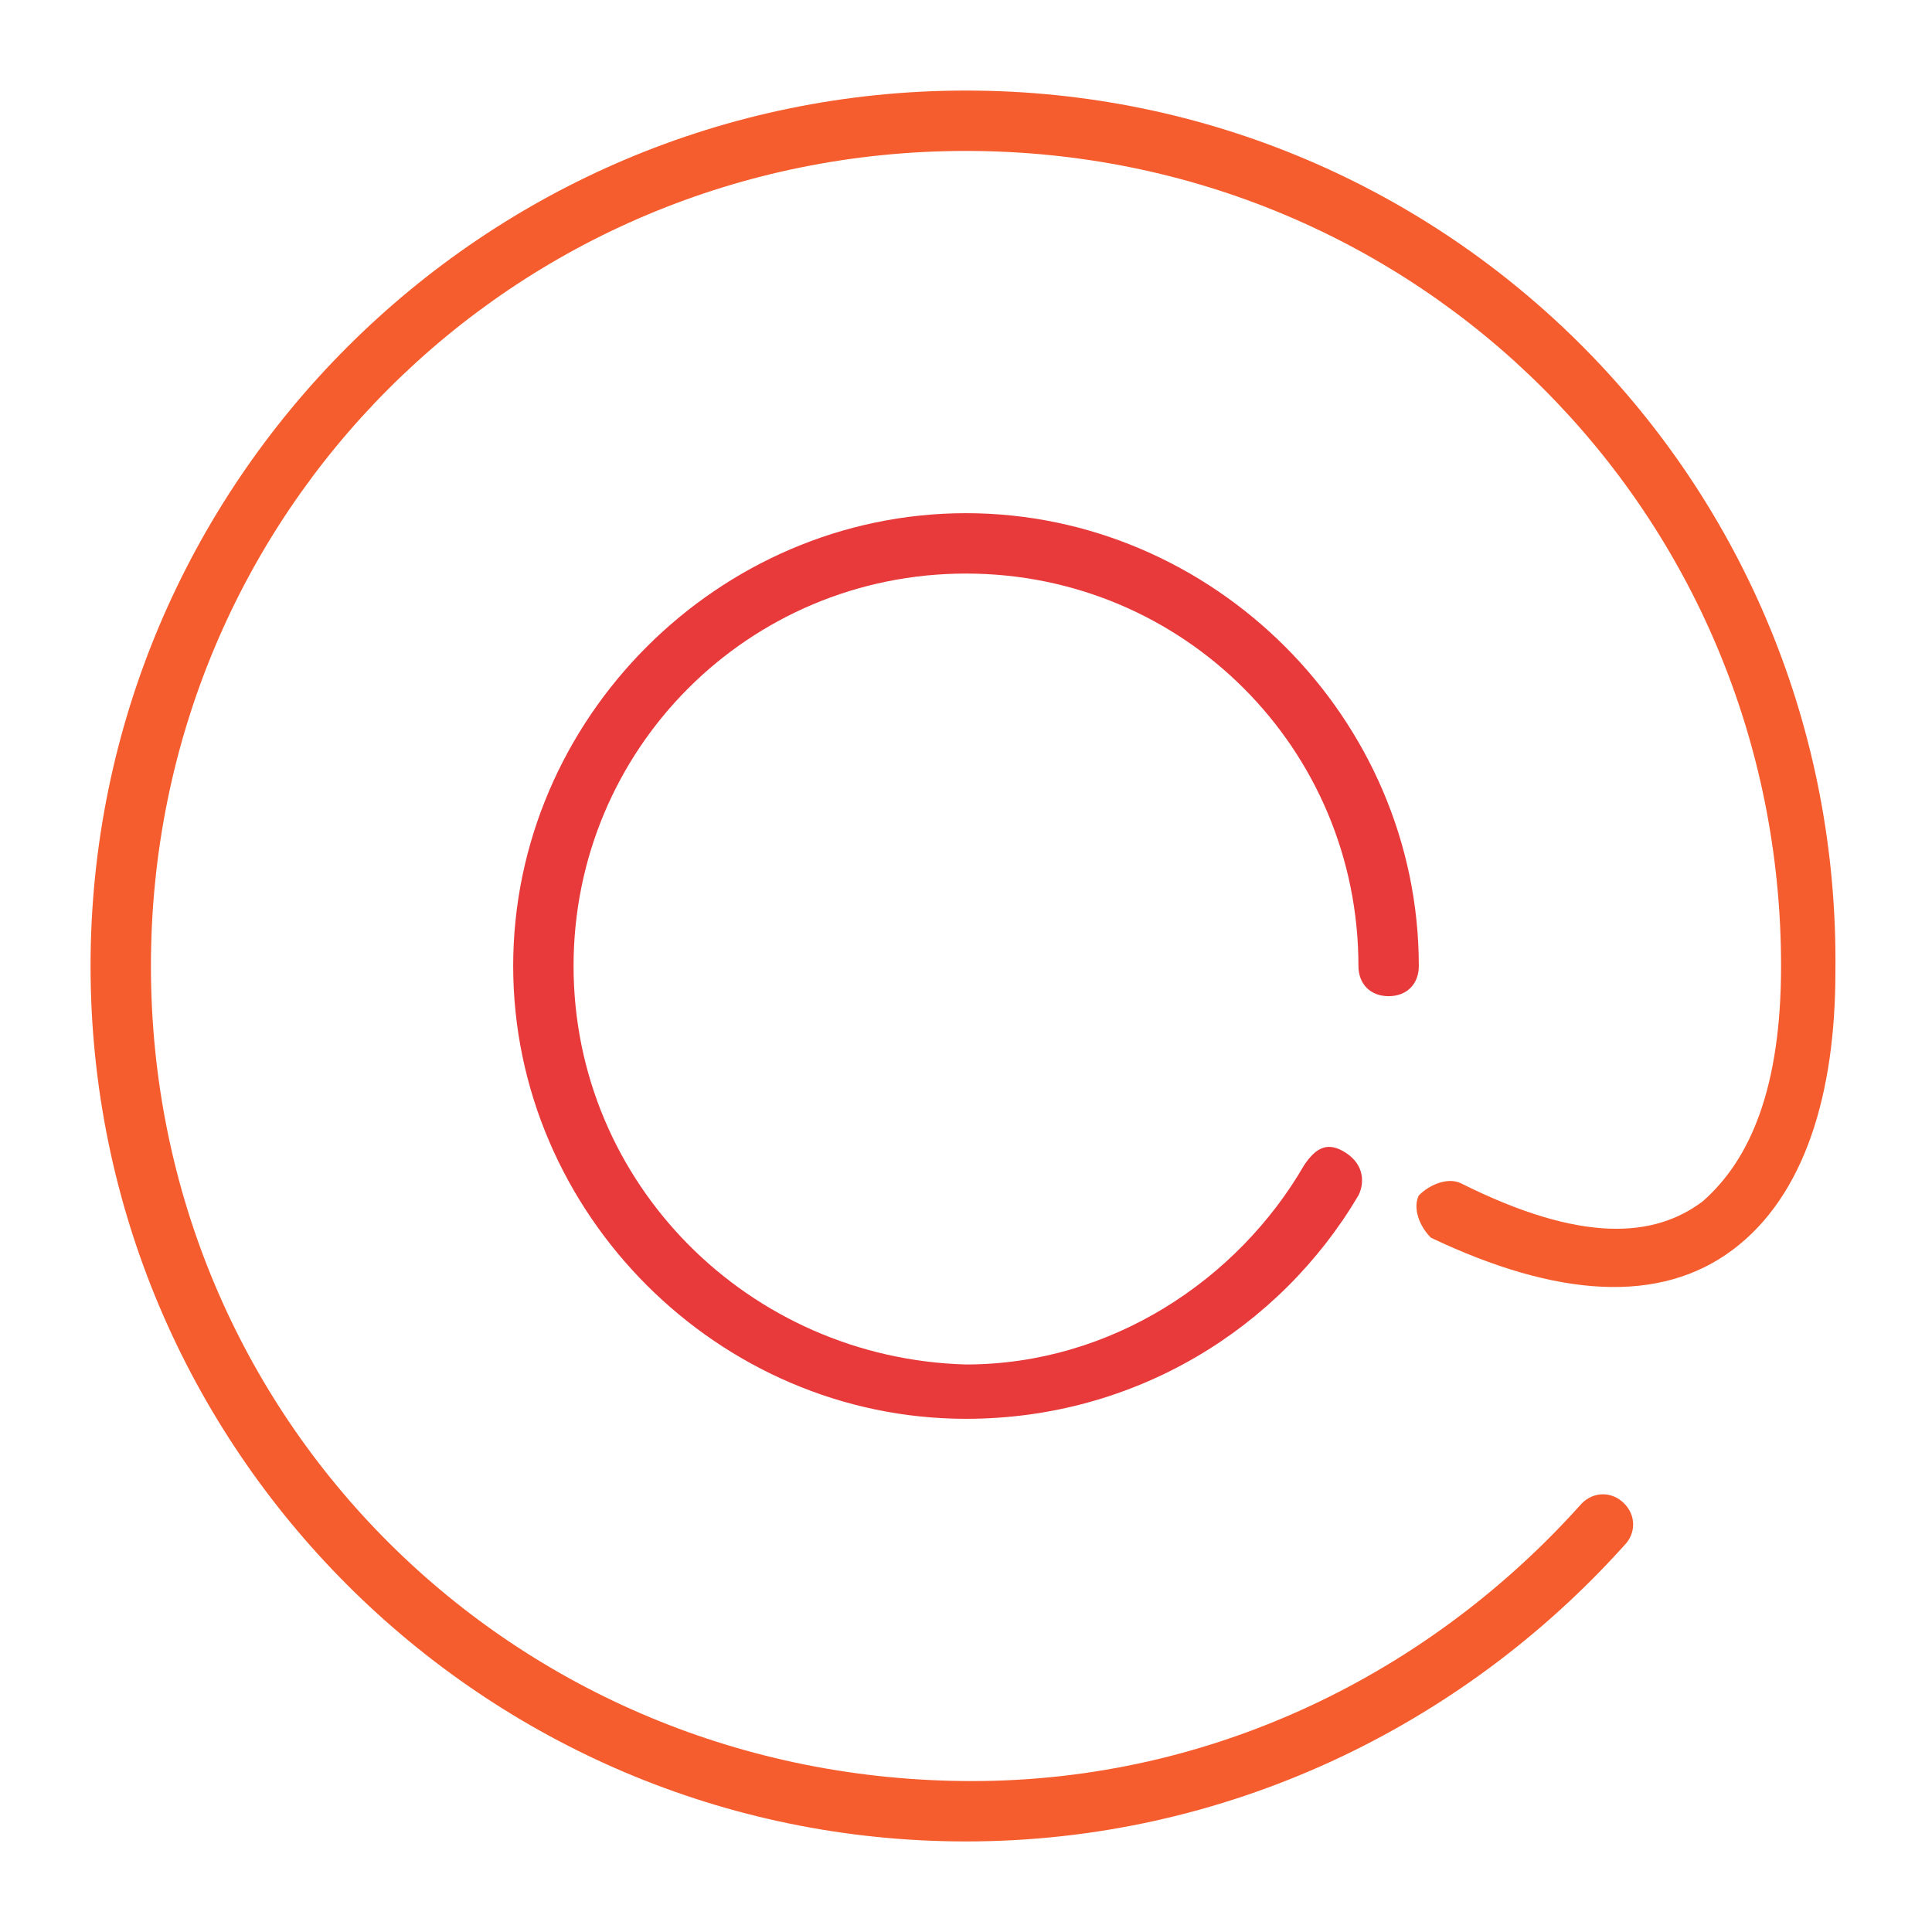
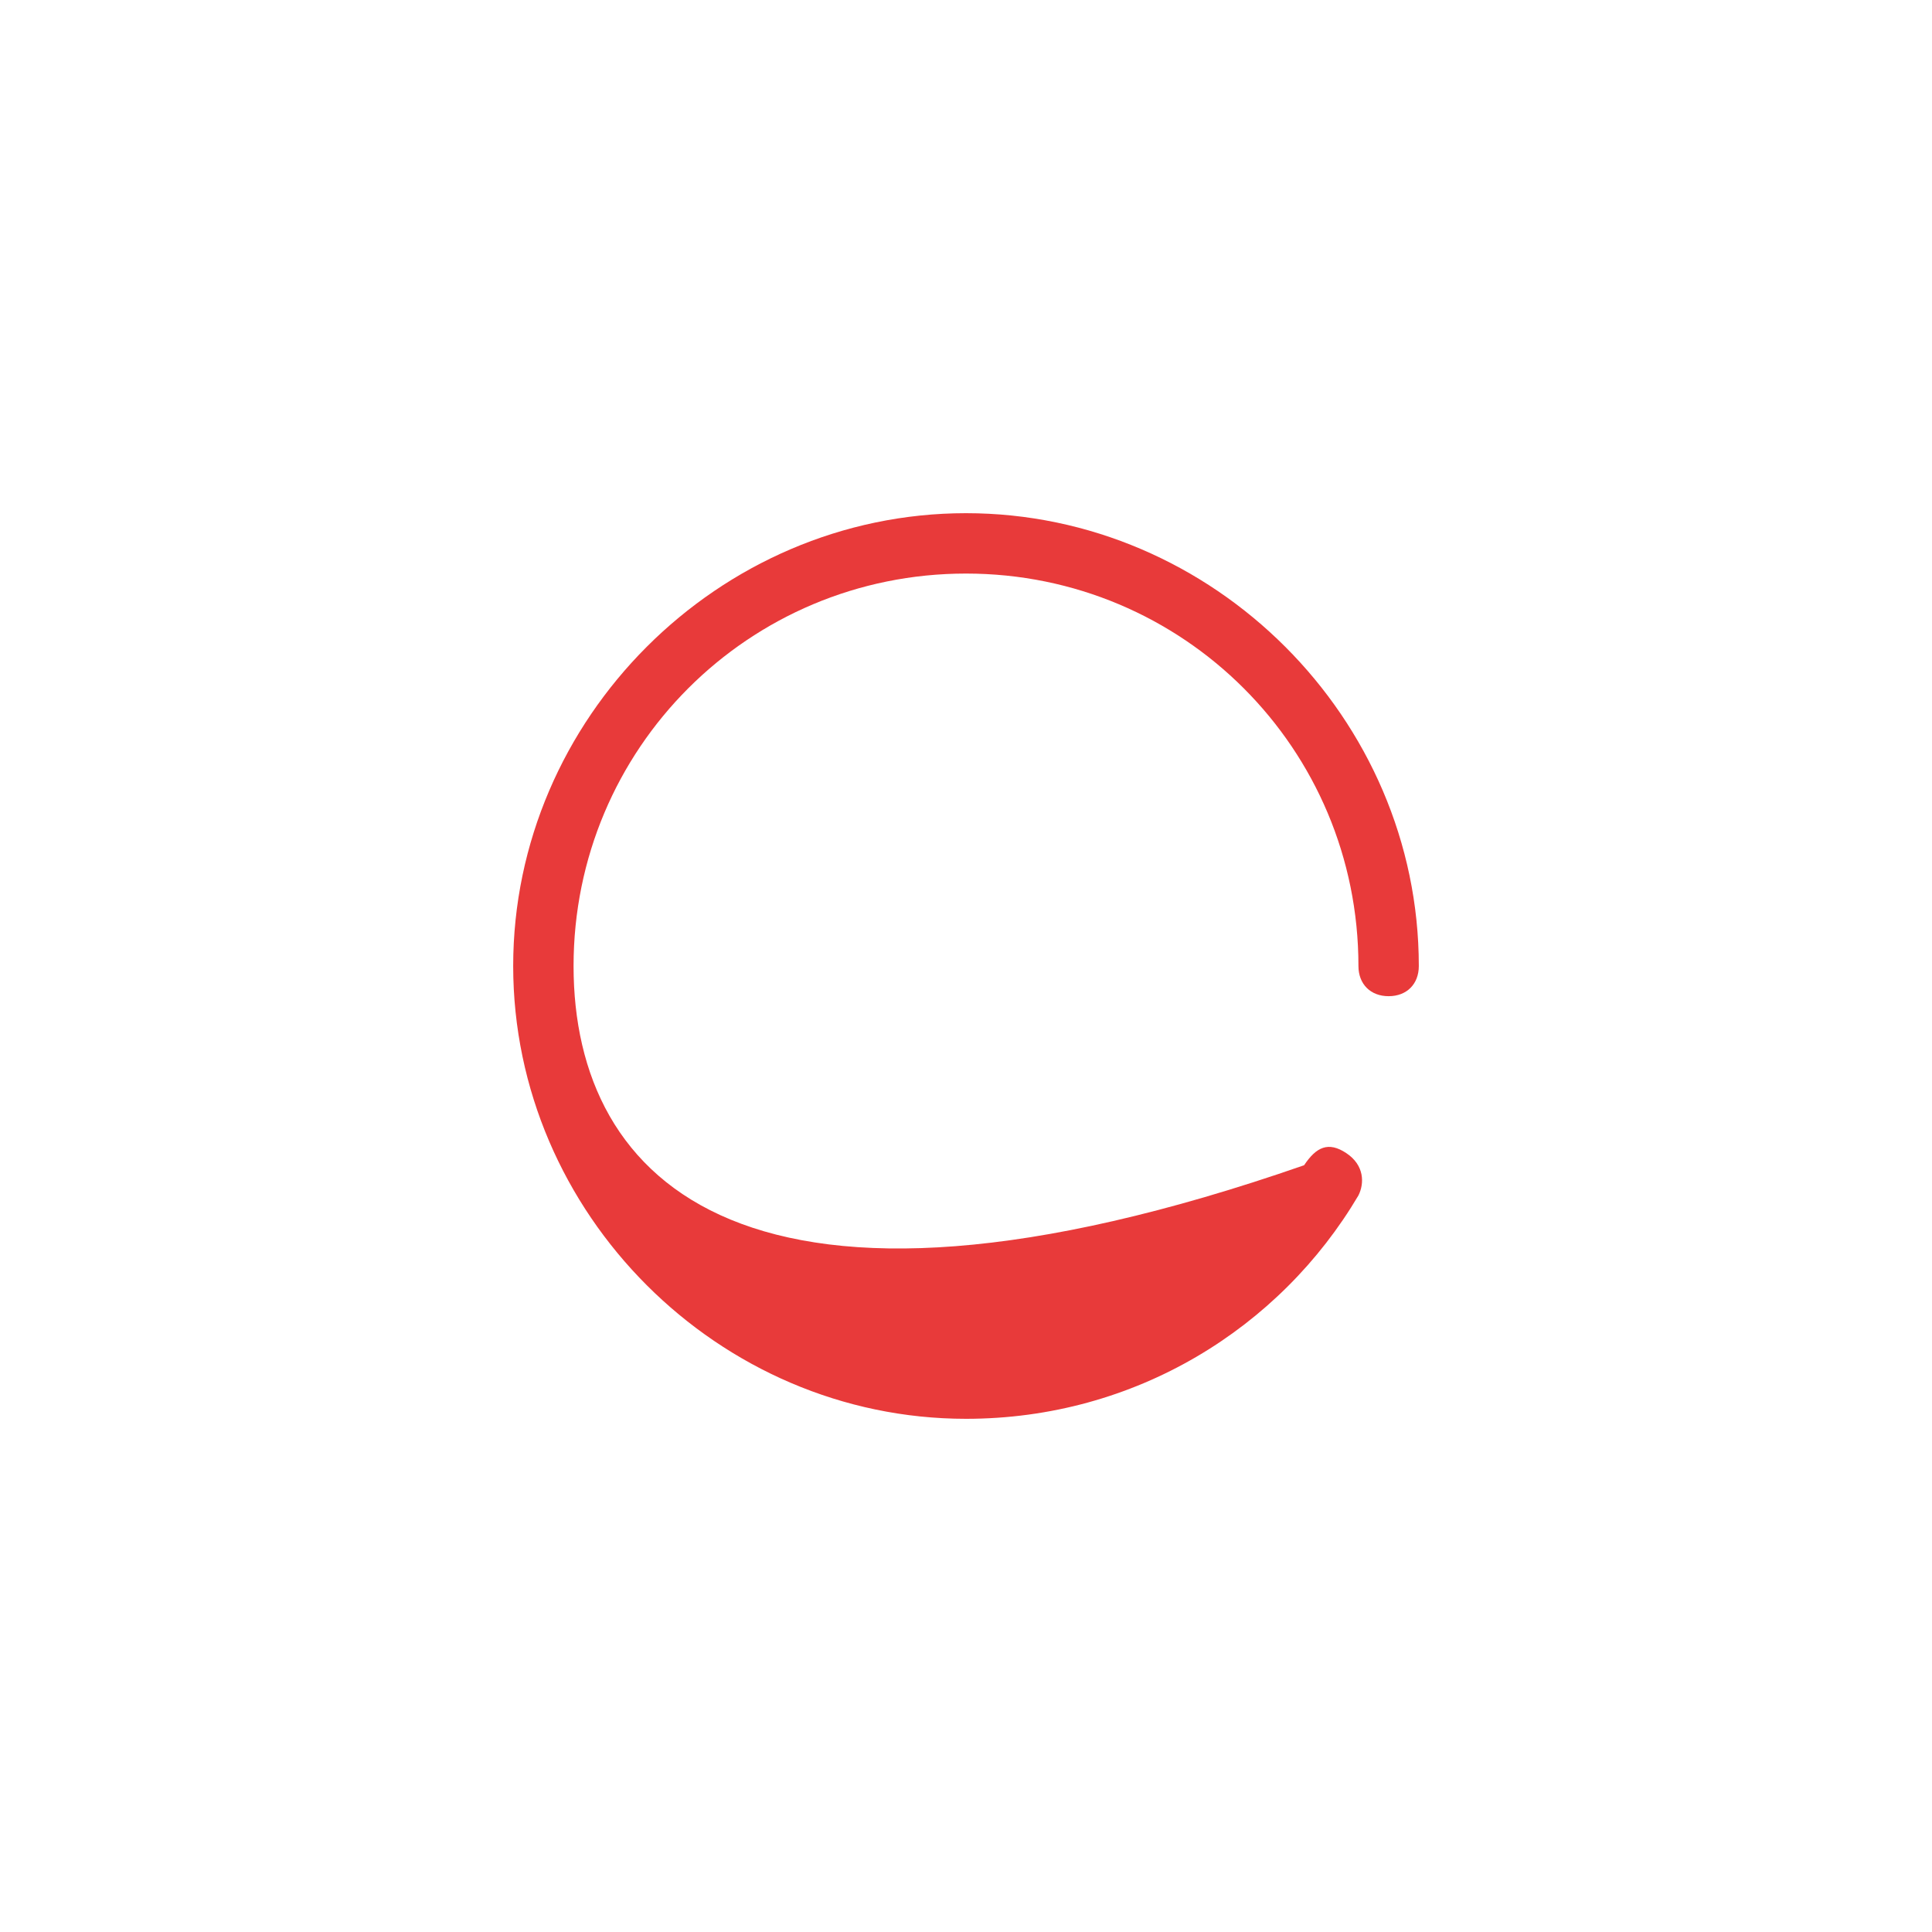
<svg xmlns="http://www.w3.org/2000/svg" version="1.1" id="Слой_1" x="0px" y="0px" viewBox="0 0 32 32" style="enable-background:new 0 0 32 32;" xml:space="preserve">
  <style type="text/css"> .st0{fill:#F55D2E;} .st1{fill:#E83A3A;} </style>
-   <path class="st0" d="M2.5,16c0-7.5,6-13.5,13.5-13.5c7.5,0,13.5,6,13.5,13.5c0,2-0.5,3.2-1.3,3.9c-0.8,0.6-2,0.7-4-0.3 c-0.2-0.1-0.5,0-0.7,0.2c-0.1,0.2,0,0.5,0.2,0.7c2.1,1,3.8,1.1,5,0.2c1.2-0.9,1.7-2.6,1.7-4.6C30.5,8,24,1.5,16,1.5 C8,1.5,1.5,8,1.5,16C1.5,24,8,30.5,16,30.5c4.3,0,8.2-1.9,10.9-4.9c0.2-0.2,0.2-0.5,0-0.7c-0.2-0.2-0.5-0.2-0.7,0 c-2.5,2.8-6.1,4.6-10.1,4.6C8.5,29.5,2.5,23.5,2.5,16z" />
-   <path class="st1" d="M9.5,16c0-3.6,2.9-6.5,6.5-6.5s6.5,2.9,6.5,6.5c0,0.3,0.2,0.5,0.5,0.5s0.5-0.2,0.5-0.5c0-4.1-3.4-7.5-7.5-7.5 S8.5,11.9,8.5,16s3.4,7.5,7.5,7.5c2.8,0,5.2-1.5,6.5-3.7c0.1-0.2,0.1-0.5-0.2-0.7s-0.5-0.1-0.7,0.2c-1.1,1.9-3.2,3.3-5.6,3.3 C12.4,22.5,9.5,19.6,9.5,16z" />
+   <path class="st1" d="M9.5,16c0-3.6,2.9-6.5,6.5-6.5s6.5,2.9,6.5,6.5c0,0.3,0.2,0.5,0.5,0.5s0.5-0.2,0.5-0.5c0-4.1-3.4-7.5-7.5-7.5 S8.5,11.9,8.5,16s3.4,7.5,7.5,7.5c2.8,0,5.2-1.5,6.5-3.7c0.1-0.2,0.1-0.5-0.2-0.7s-0.5-0.1-0.7,0.2C12.4,22.5,9.5,19.6,9.5,16z" />
</svg>